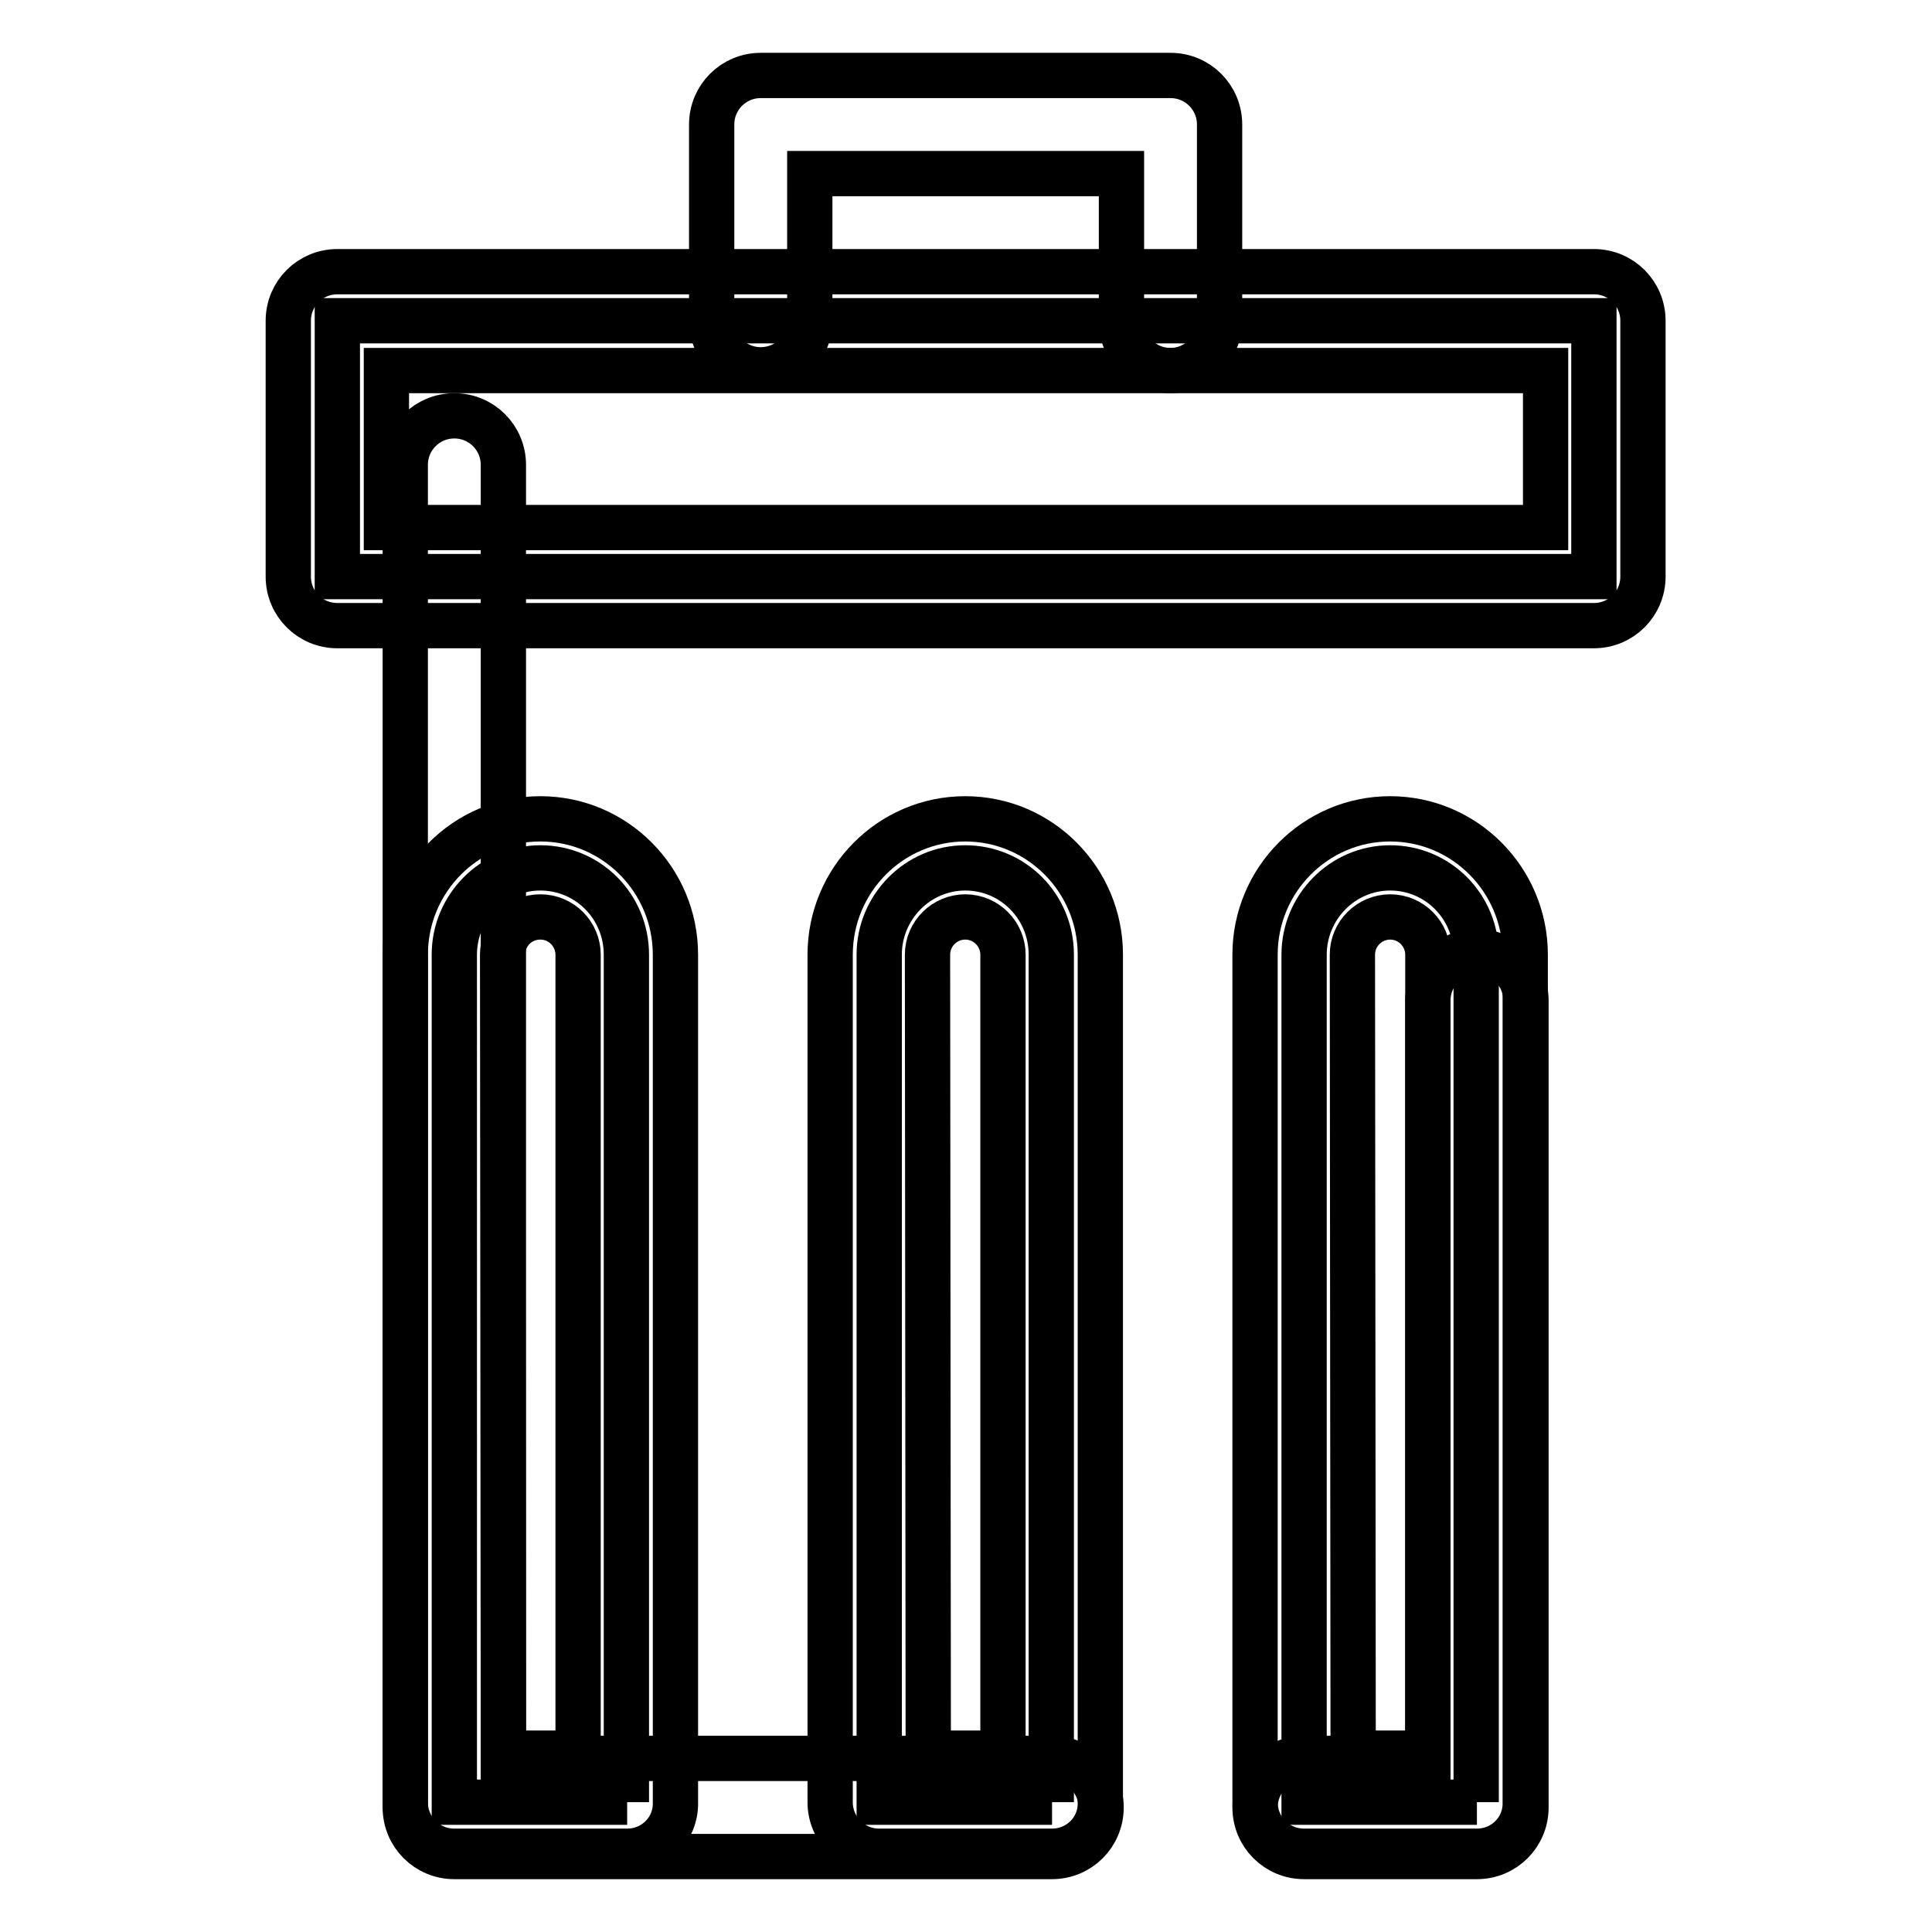
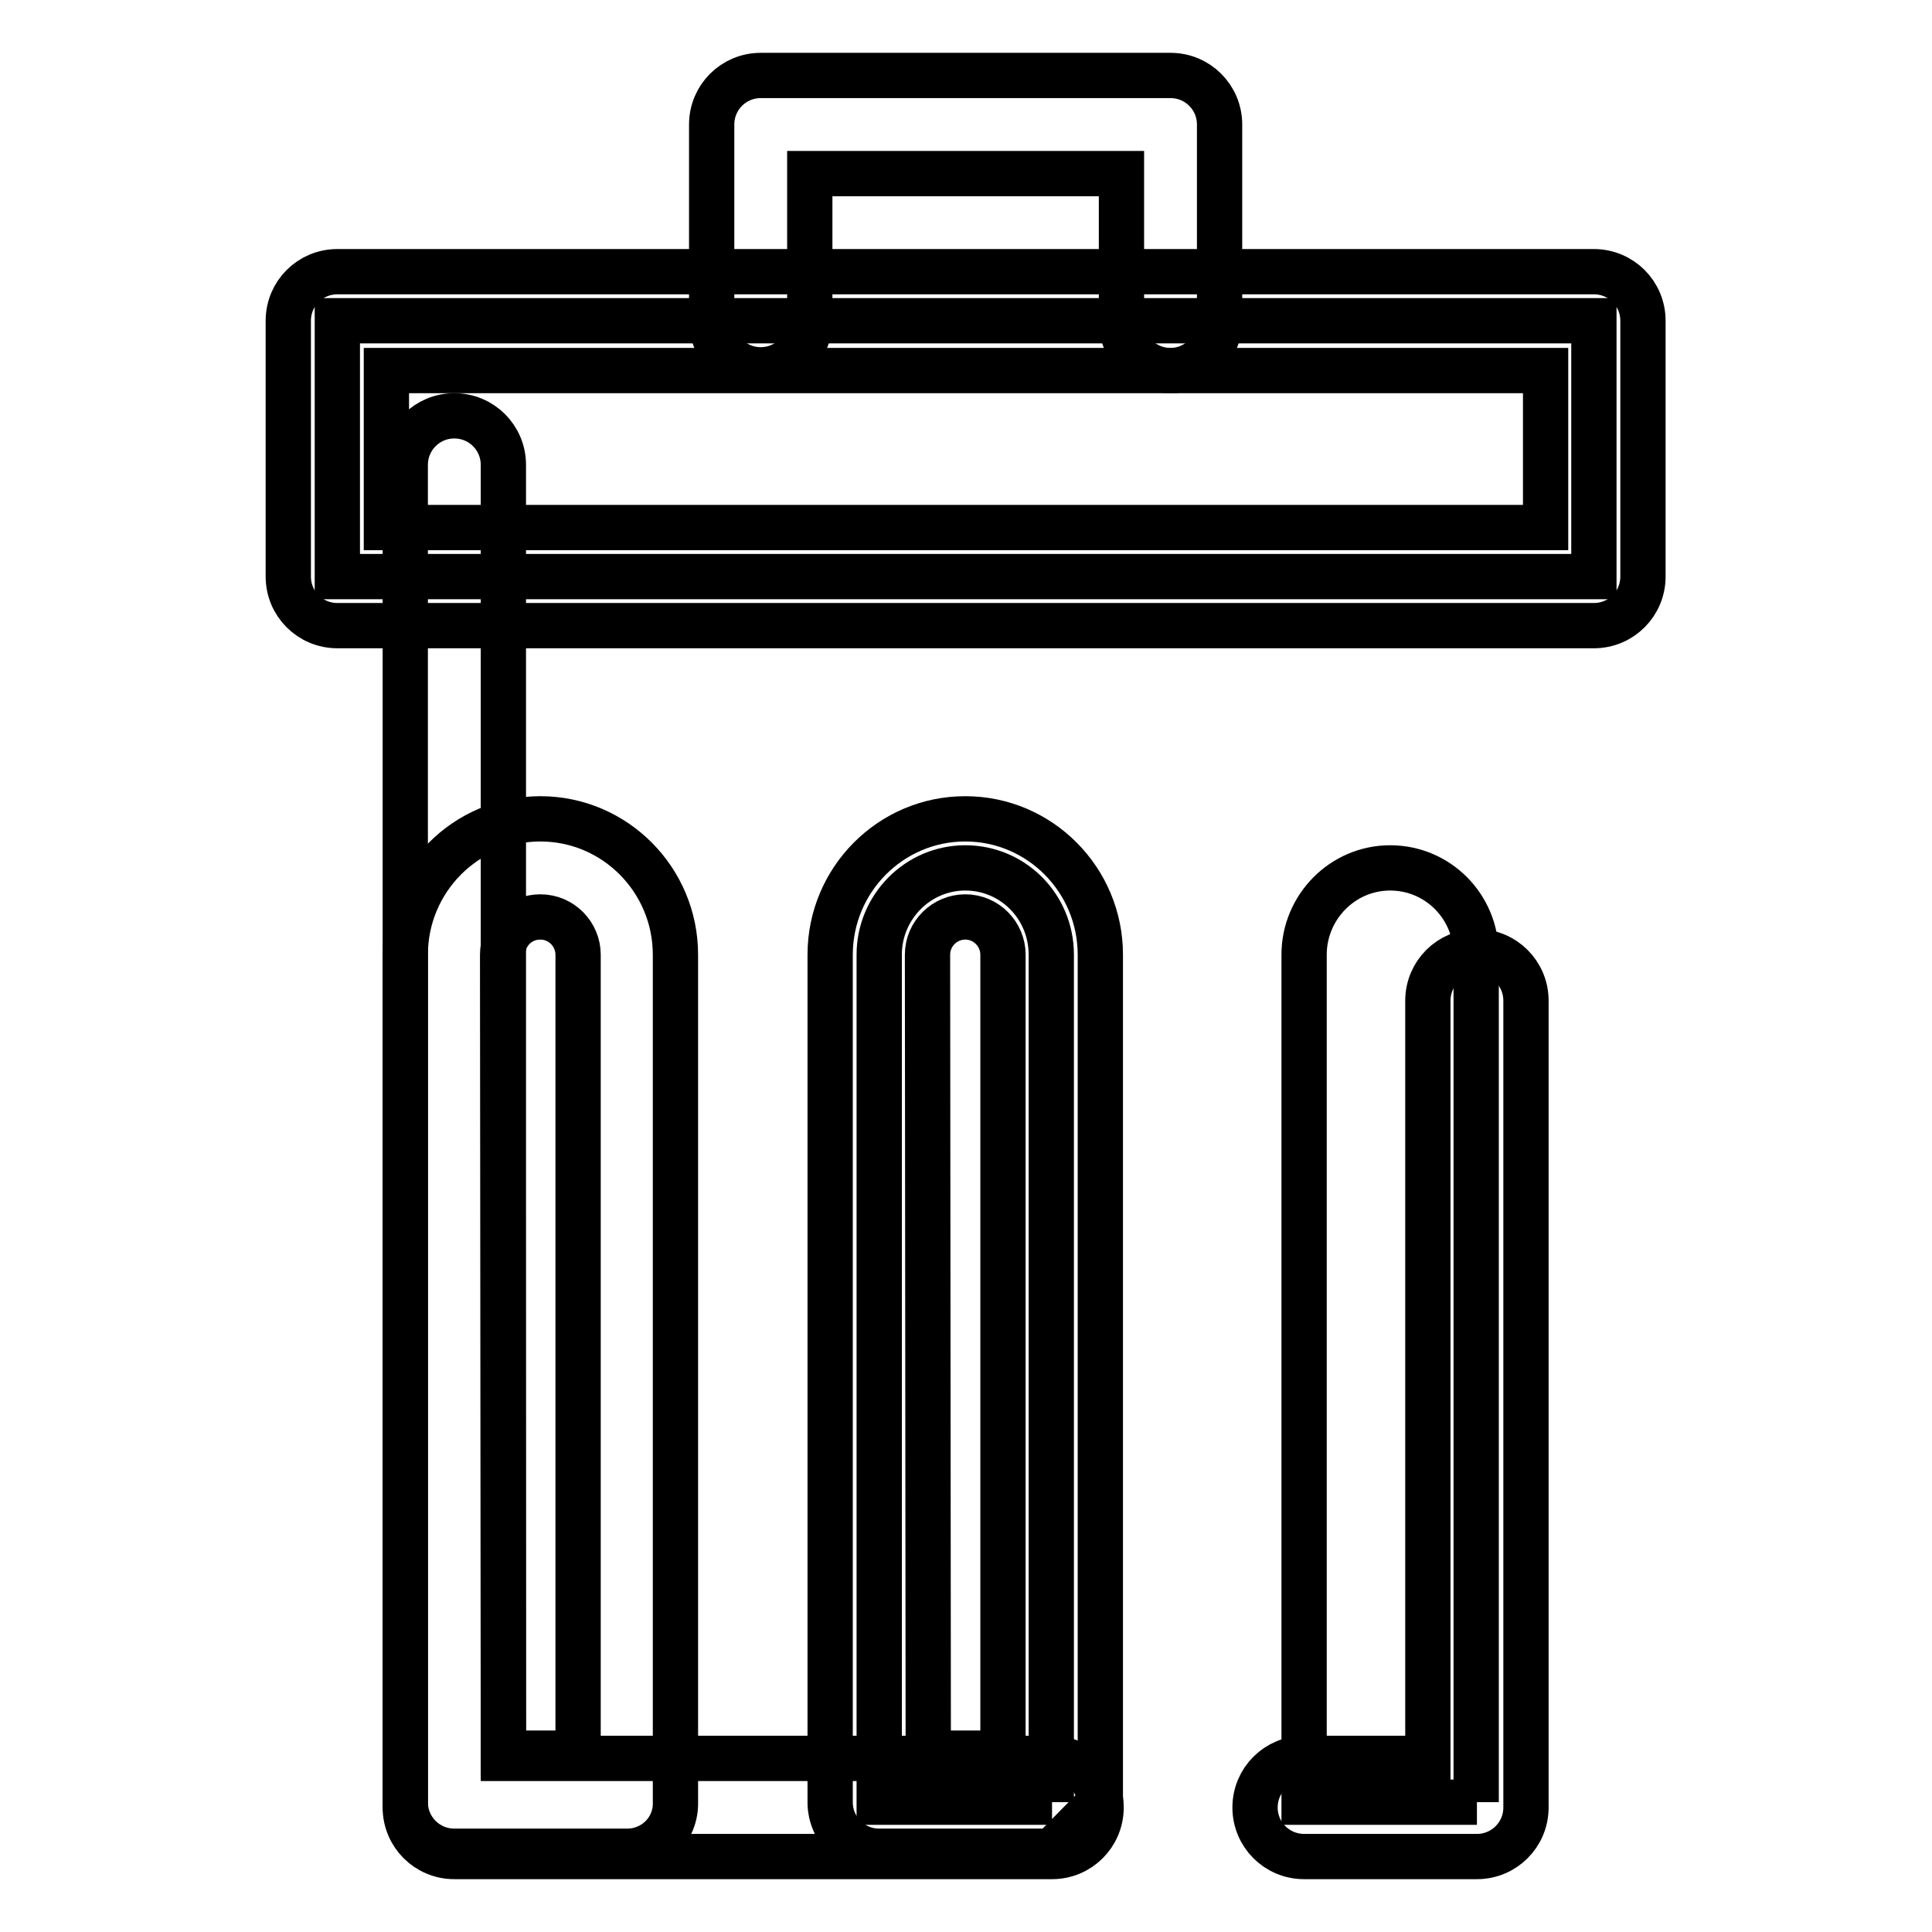
<svg xmlns="http://www.w3.org/2000/svg" version="1.1" x="0px" y="0px" viewBox="0 0 256 256" enable-background="new 0 0 256 256" xml:space="preserve">
  <g>
    <path stroke-width="6" fill-opacity="0" stroke="#000000" d="M139.4,246H60.2c-3.6,0-6.5-2.9-6.5-6.5V61.6c0-3.6,2.9-6.5,6.5-6.5c3.6,0,6.5,2.9,6.5,6.5V233h72.7 c3.6,0,6.5,2.9,6.5,6.5C145.9,243.1,143,246,139.4,246z M195.7,246h-22.9c-3.6,0-6.5-2.9-6.5-6.5c0-3.6,2.9-6.5,6.5-6.5h16.4V132.6 c0-3.6,2.9-6.5,6.5-6.5c3.6,0,6.5,2.9,6.5,6.5v106.9C202.2,243.1,199.3,246,195.7,246z" />
-     <path stroke-width="6" fill-opacity="0" stroke="#000000" d="M83.1,238.8H60.2V126.5c0-6.3,5.1-11.5,11.4-11.5c6.3,0,11.4,5.1,11.4,11.5V238.8z" />
    <path stroke-width="6" fill-opacity="0" stroke="#000000" d="M83.1,245.3H60.2c-3.6,0-6.5-2.9-6.5-6.5V126.5c0-9.9,8-18,17.9-18c9.9,0,17.9,8.1,17.9,18v112.3 C89.6,242.4,86.7,245.3,83.1,245.3L83.1,245.3z M66.7,232.3h9.9V126.5c0-2.7-2.2-5-5-5s-5,2.2-5,5L66.7,232.3L66.7,232.3z" />
    <path stroke-width="6" fill-opacity="0" stroke="#000000" d="M139.4,238.8h-22.9V126.5c0-6.3,5.1-11.5,11.4-11.5c6.3,0,11.4,5.1,11.4,11.5V238.8L139.4,238.8z" />
-     <path stroke-width="6" fill-opacity="0" stroke="#000000" d="M139.4,245.3h-22.9c-3.6,0-6.5-2.9-6.5-6.5V126.5c0-9.9,8-18,17.9-18c9.9,0,17.9,8.1,17.9,18v112.3 C145.9,242.4,143,245.3,139.4,245.3L139.4,245.3z M123,232.3h9.9V126.5c0-2.7-2.2-5-5-5c-2.7,0-5,2.2-5,5L123,232.3L123,232.3z" />
+     <path stroke-width="6" fill-opacity="0" stroke="#000000" d="M139.4,245.3h-22.9c-3.6,0-6.5-2.9-6.5-6.5V126.5c0-9.9,8-18,17.9-18c9.9,0,17.9,8.1,17.9,18v112.3 L139.4,245.3z M123,232.3h9.9V126.5c0-2.7-2.2-5-5-5c-2.7,0-5,2.2-5,5L123,232.3L123,232.3z" />
    <path stroke-width="6" fill-opacity="0" stroke="#000000" d="M195.7,238.8h-22.9V126.5c0-6.3,5.1-11.5,11.4-11.5c6.3,0,11.4,5.1,11.4,11.5V238.8L195.7,238.8z" />
-     <path stroke-width="6" fill-opacity="0" stroke="#000000" d="M195.7,245.3h-22.9c-3.6,0-6.5-2.9-6.5-6.5V126.5c0-9.9,8-18,17.9-18c9.9,0,17.9,8.1,17.9,18v112.3 C202.2,242.4,199.3,245.3,195.7,245.3L195.7,245.3z M179.3,232.3h9.9V126.5c0-2.7-2.2-5-5-5c-2.7,0-5,2.2-5,5L179.3,232.3 L179.3,232.3z" />
    <path stroke-width="6" fill-opacity="0" stroke="#000000" d="M44.7,42.5h166.5v33.9H44.7V42.5z" />
    <path stroke-width="6" fill-opacity="0" stroke="#000000" d="M211.2,82.9H44.7c-3.6,0-6.5-2.9-6.5-6.5V42.5c0-3.6,2.9-6.5,6.5-6.5h166.5c3.6,0,6.5,2.9,6.5,6.5v33.9 C217.7,80,214.8,82.9,211.2,82.9z M51.2,69.9h153.6V49.1H51.2V69.9z" />
    <path stroke-width="6" fill-opacity="0" stroke="#000000" d="M155.1,49.1c-3.6,0-6.5-2.9-6.5-6.5V23h-41.3v19.5c0,3.6-2.9,6.5-6.5,6.5c-3.6,0-6.5-2.9-6.5-6.5v-26 c0-3.6,2.9-6.5,6.5-6.5h54.3c3.6,0,6.5,2.9,6.5,6.5v26C161.6,46.1,158.7,49.1,155.1,49.1z" />
  </g>
</svg>